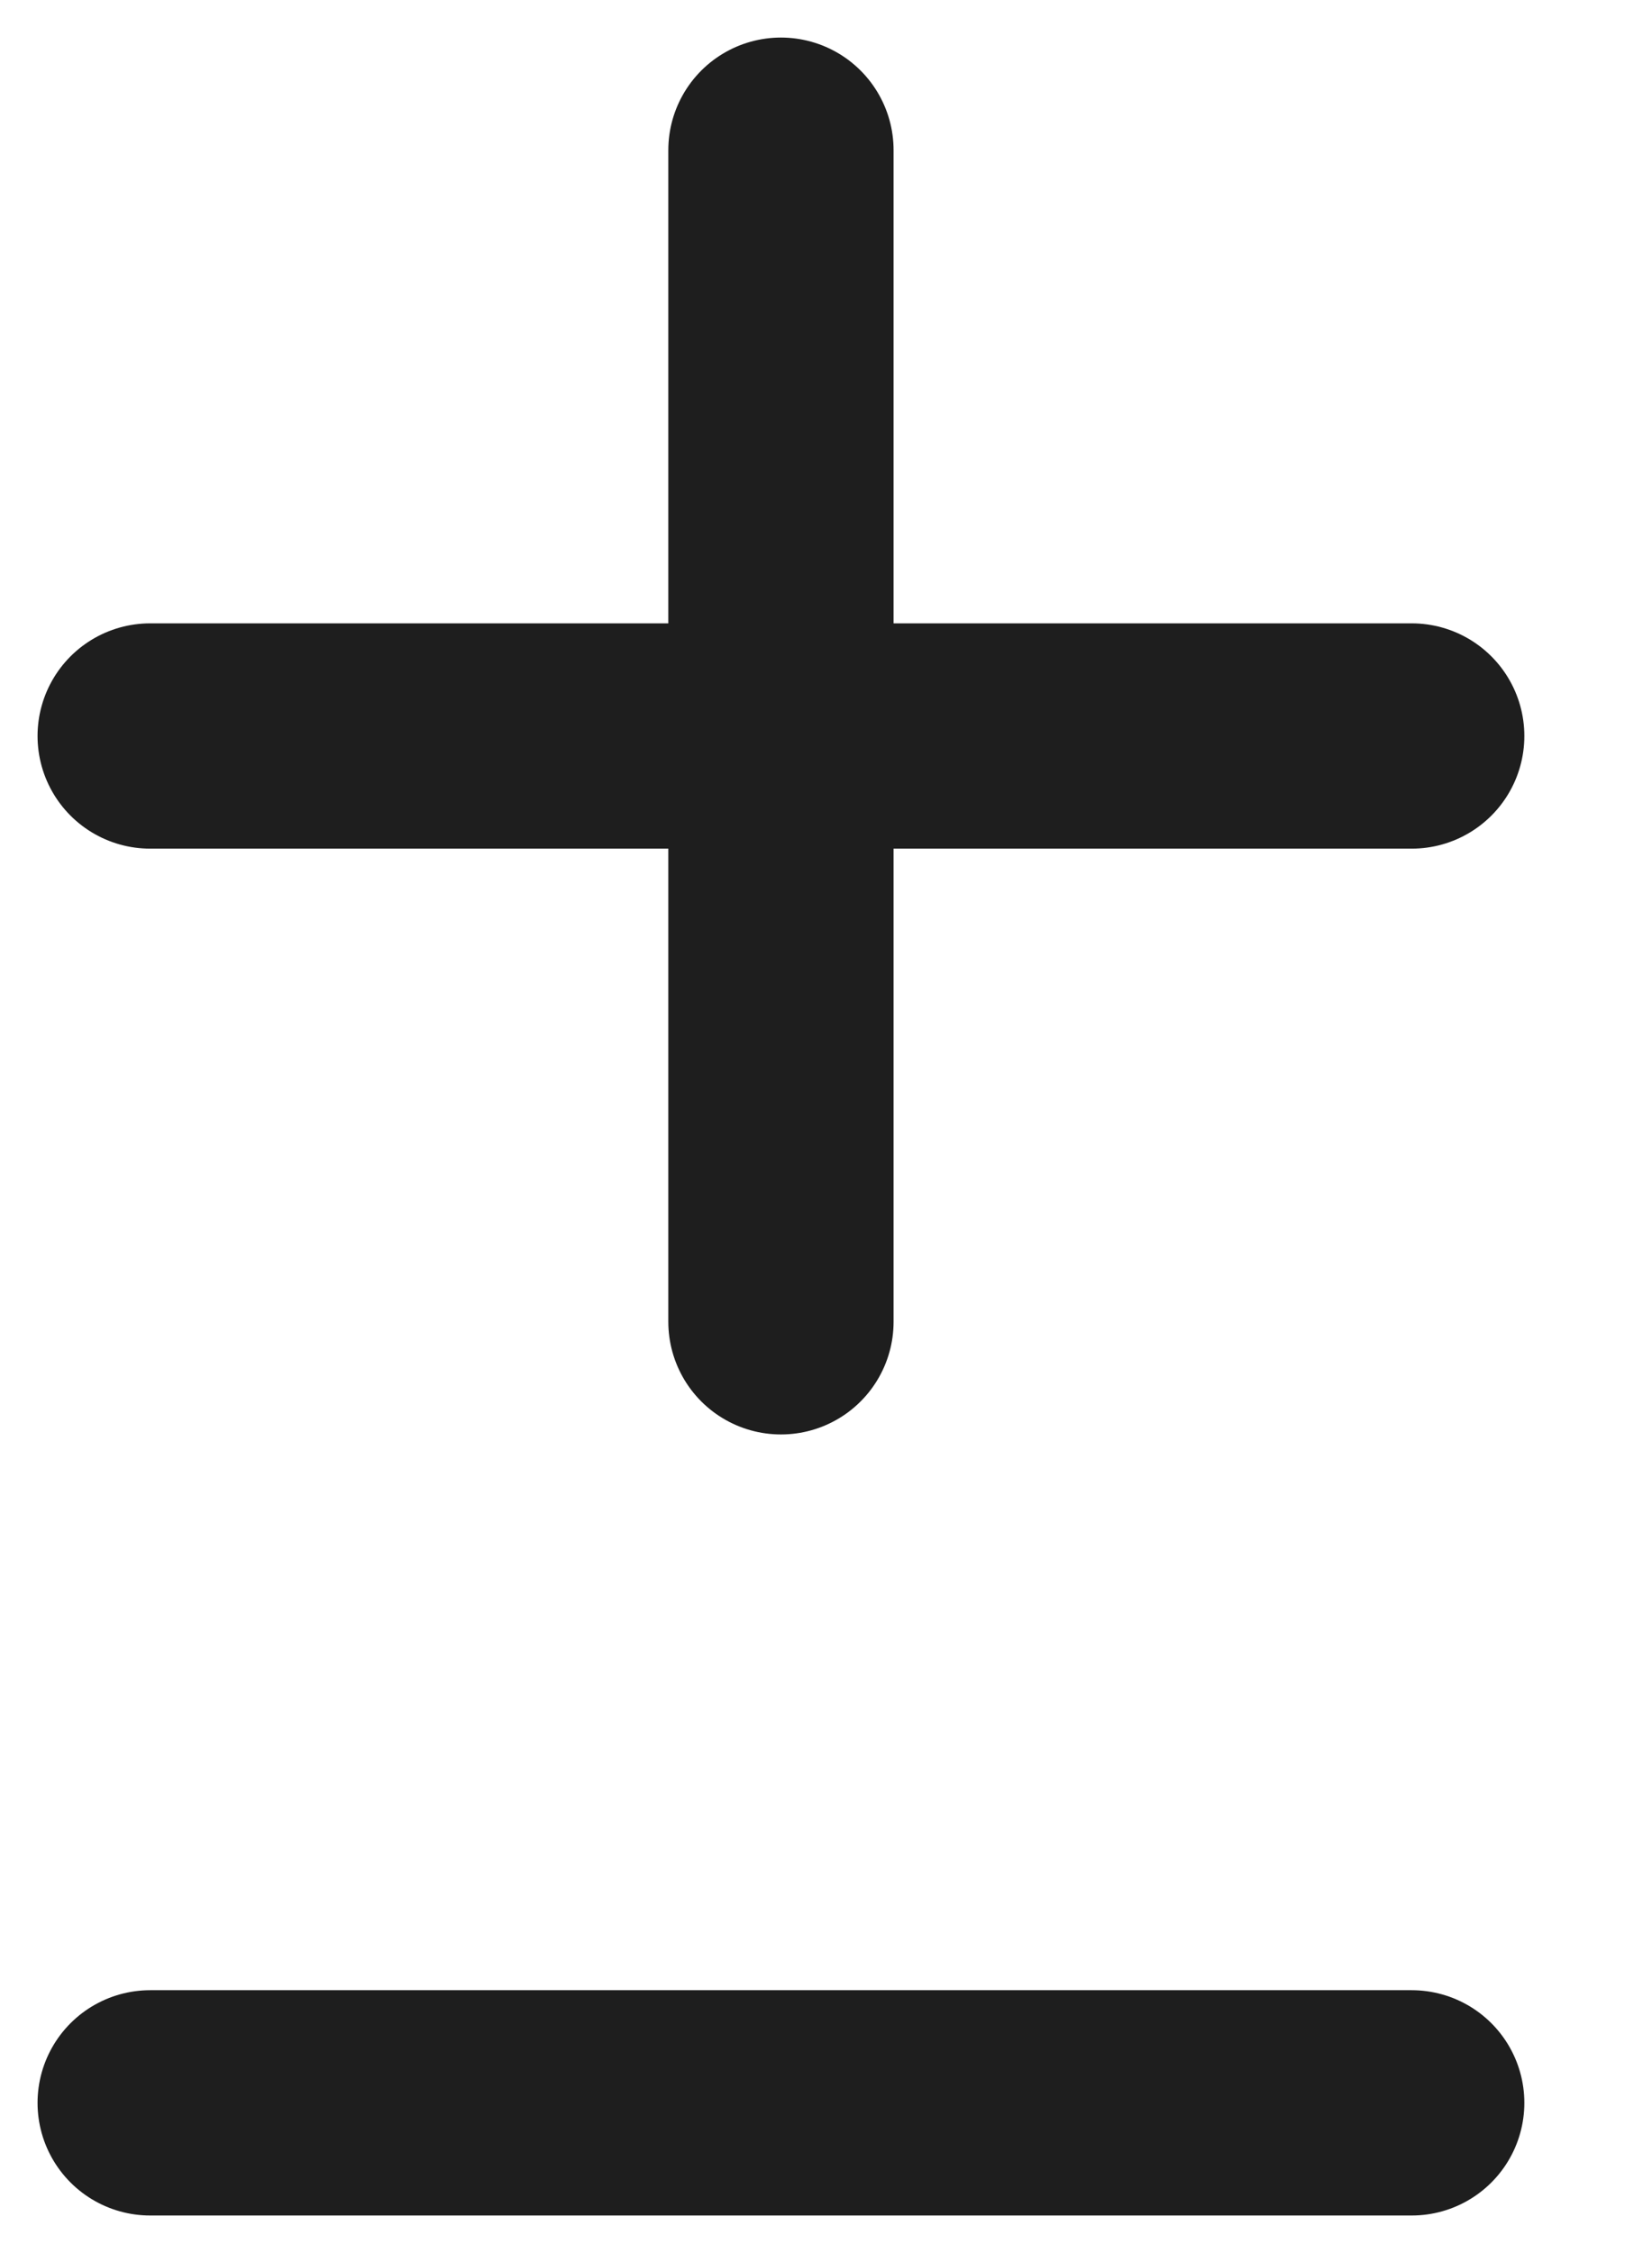
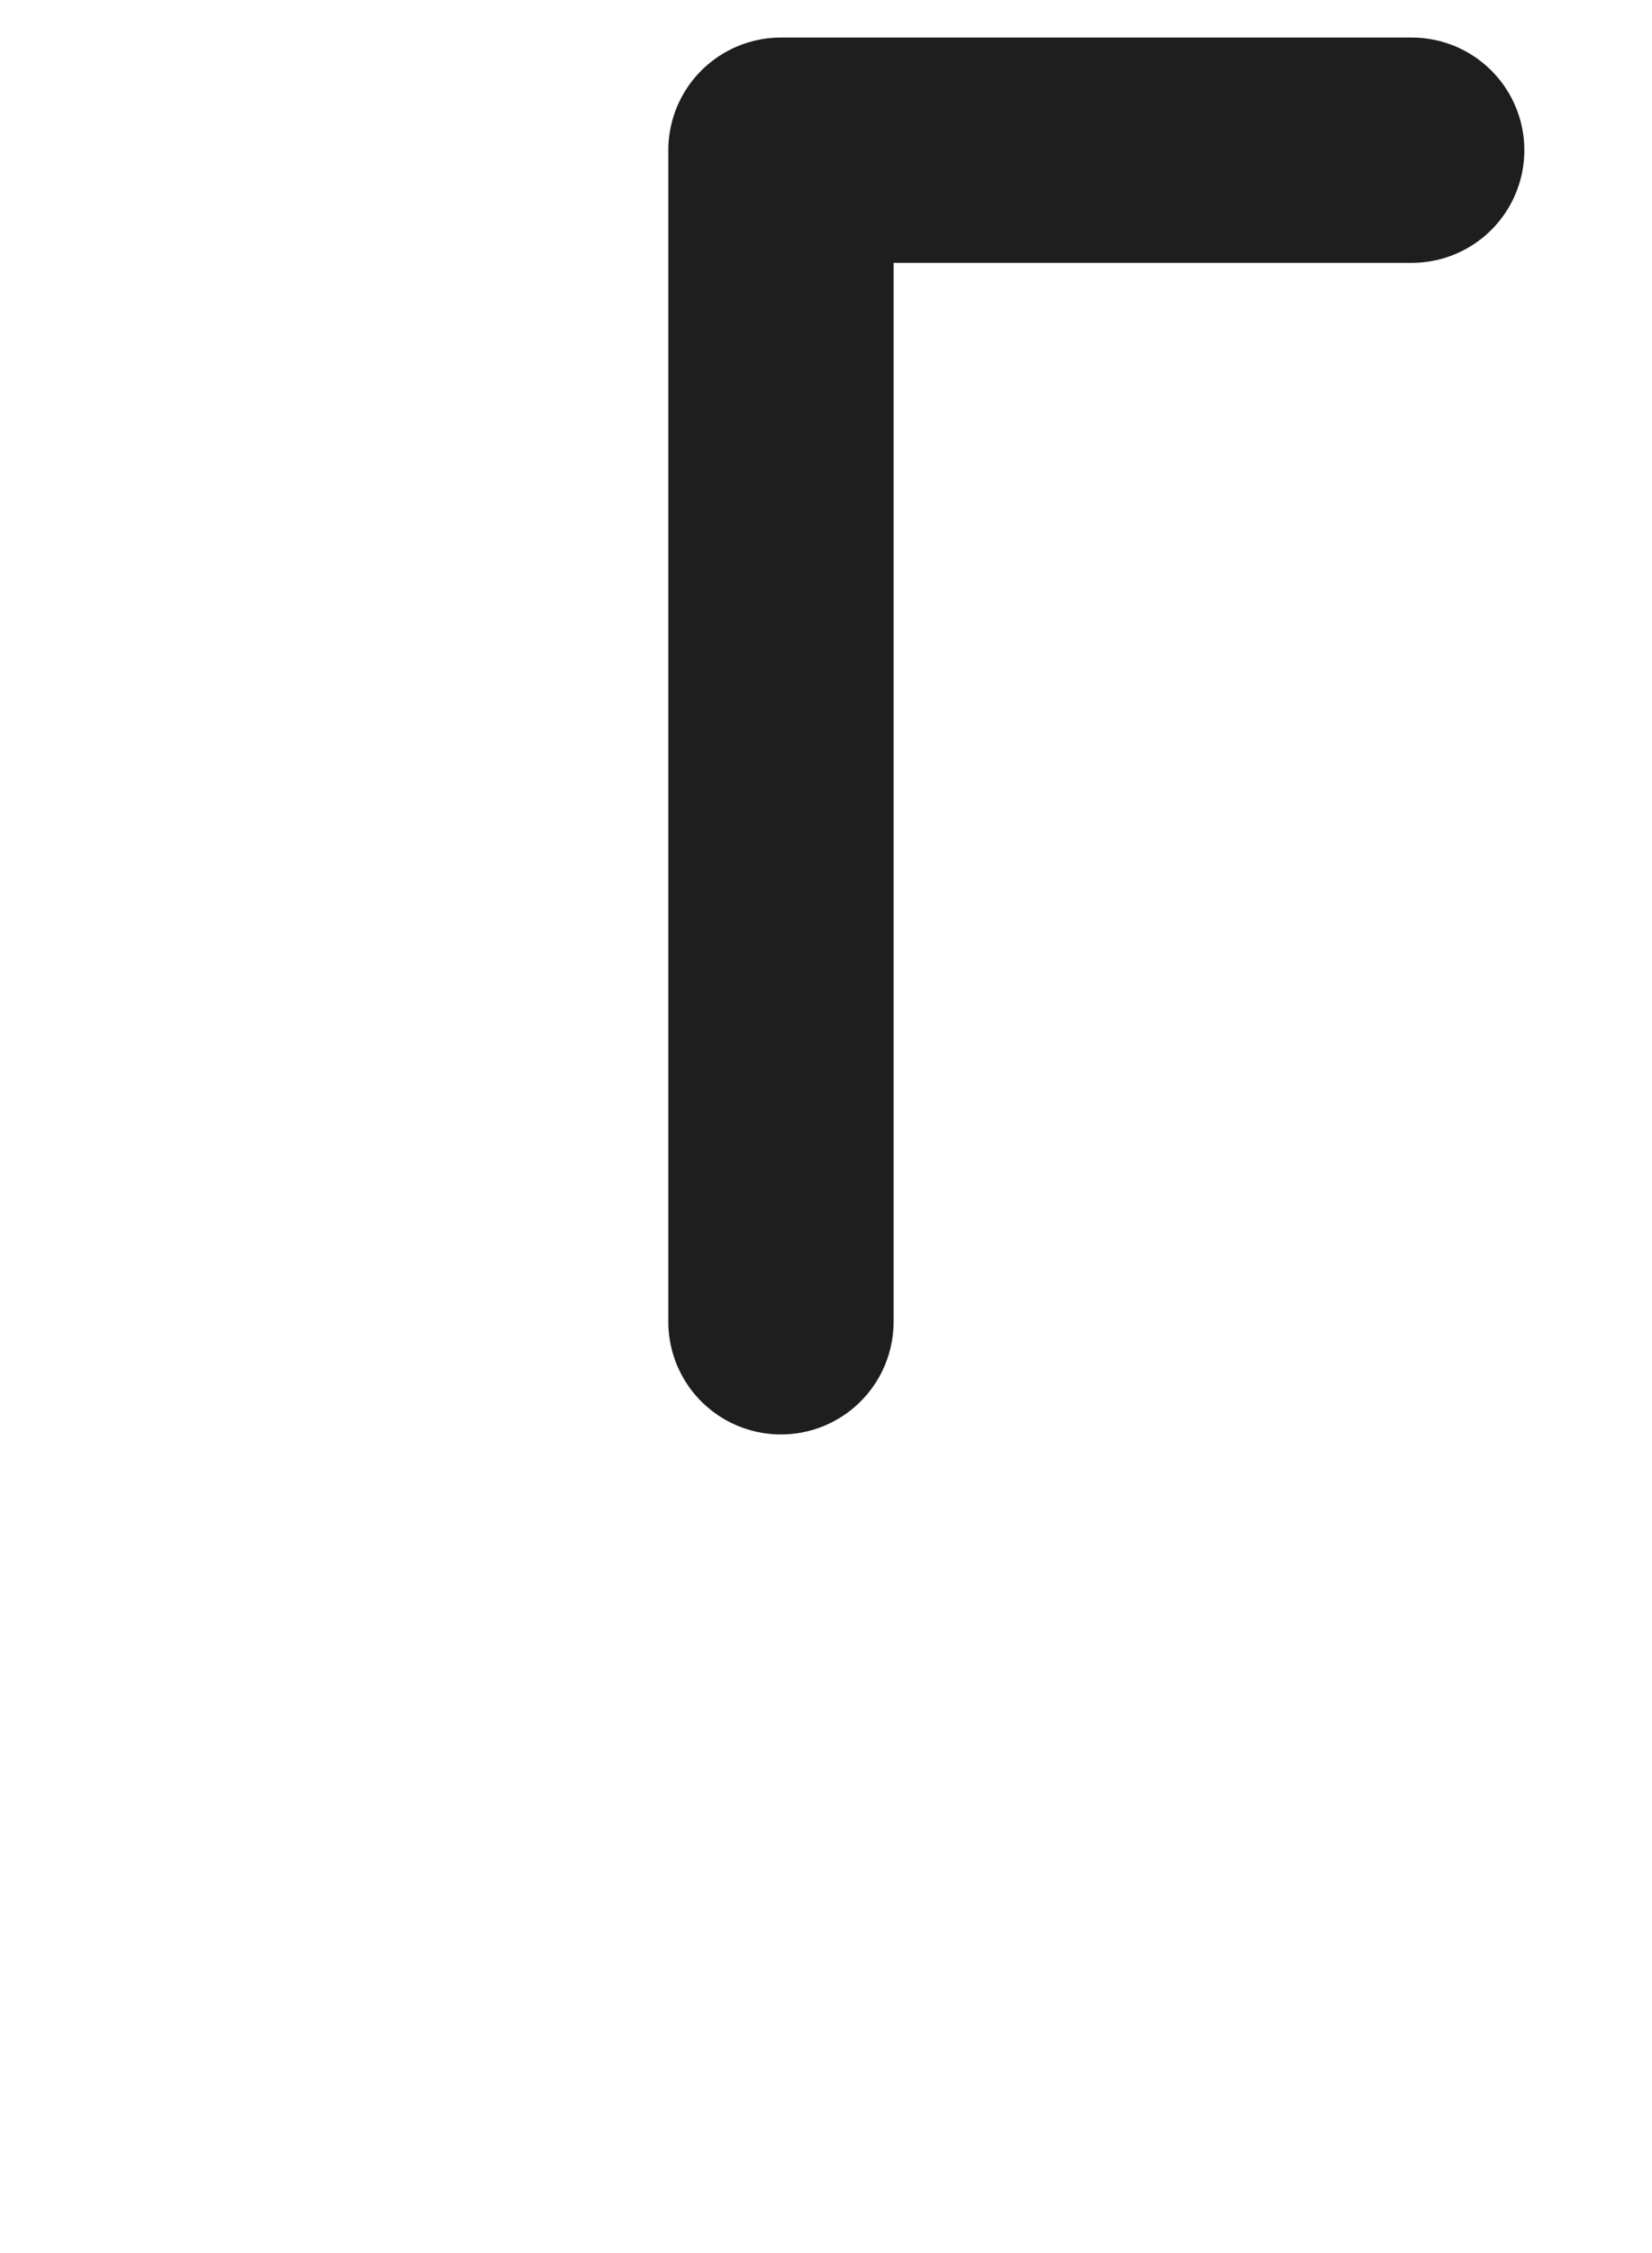
<svg xmlns="http://www.w3.org/2000/svg" width="11" height="15" viewBox="0 0 11 15" fill="none">
  <g id="Group 1000004426">
-     <path id="primary" d="M5.2 8.8V1M1 4.9H9.4" stroke="#1E1E1E" stroke-width="1.5" stroke-linecap="round" stroke-linejoin="round" />
-     <path id="primary_2" d="M1 14H9.4" stroke="#1E1E1E" stroke-width="1.5" stroke-linecap="round" stroke-linejoin="round" />
+     <path id="primary" d="M5.2 8.8V1H9.4" stroke="#1E1E1E" stroke-width="1.5" stroke-linecap="round" stroke-linejoin="round" />
  </g>
</svg>